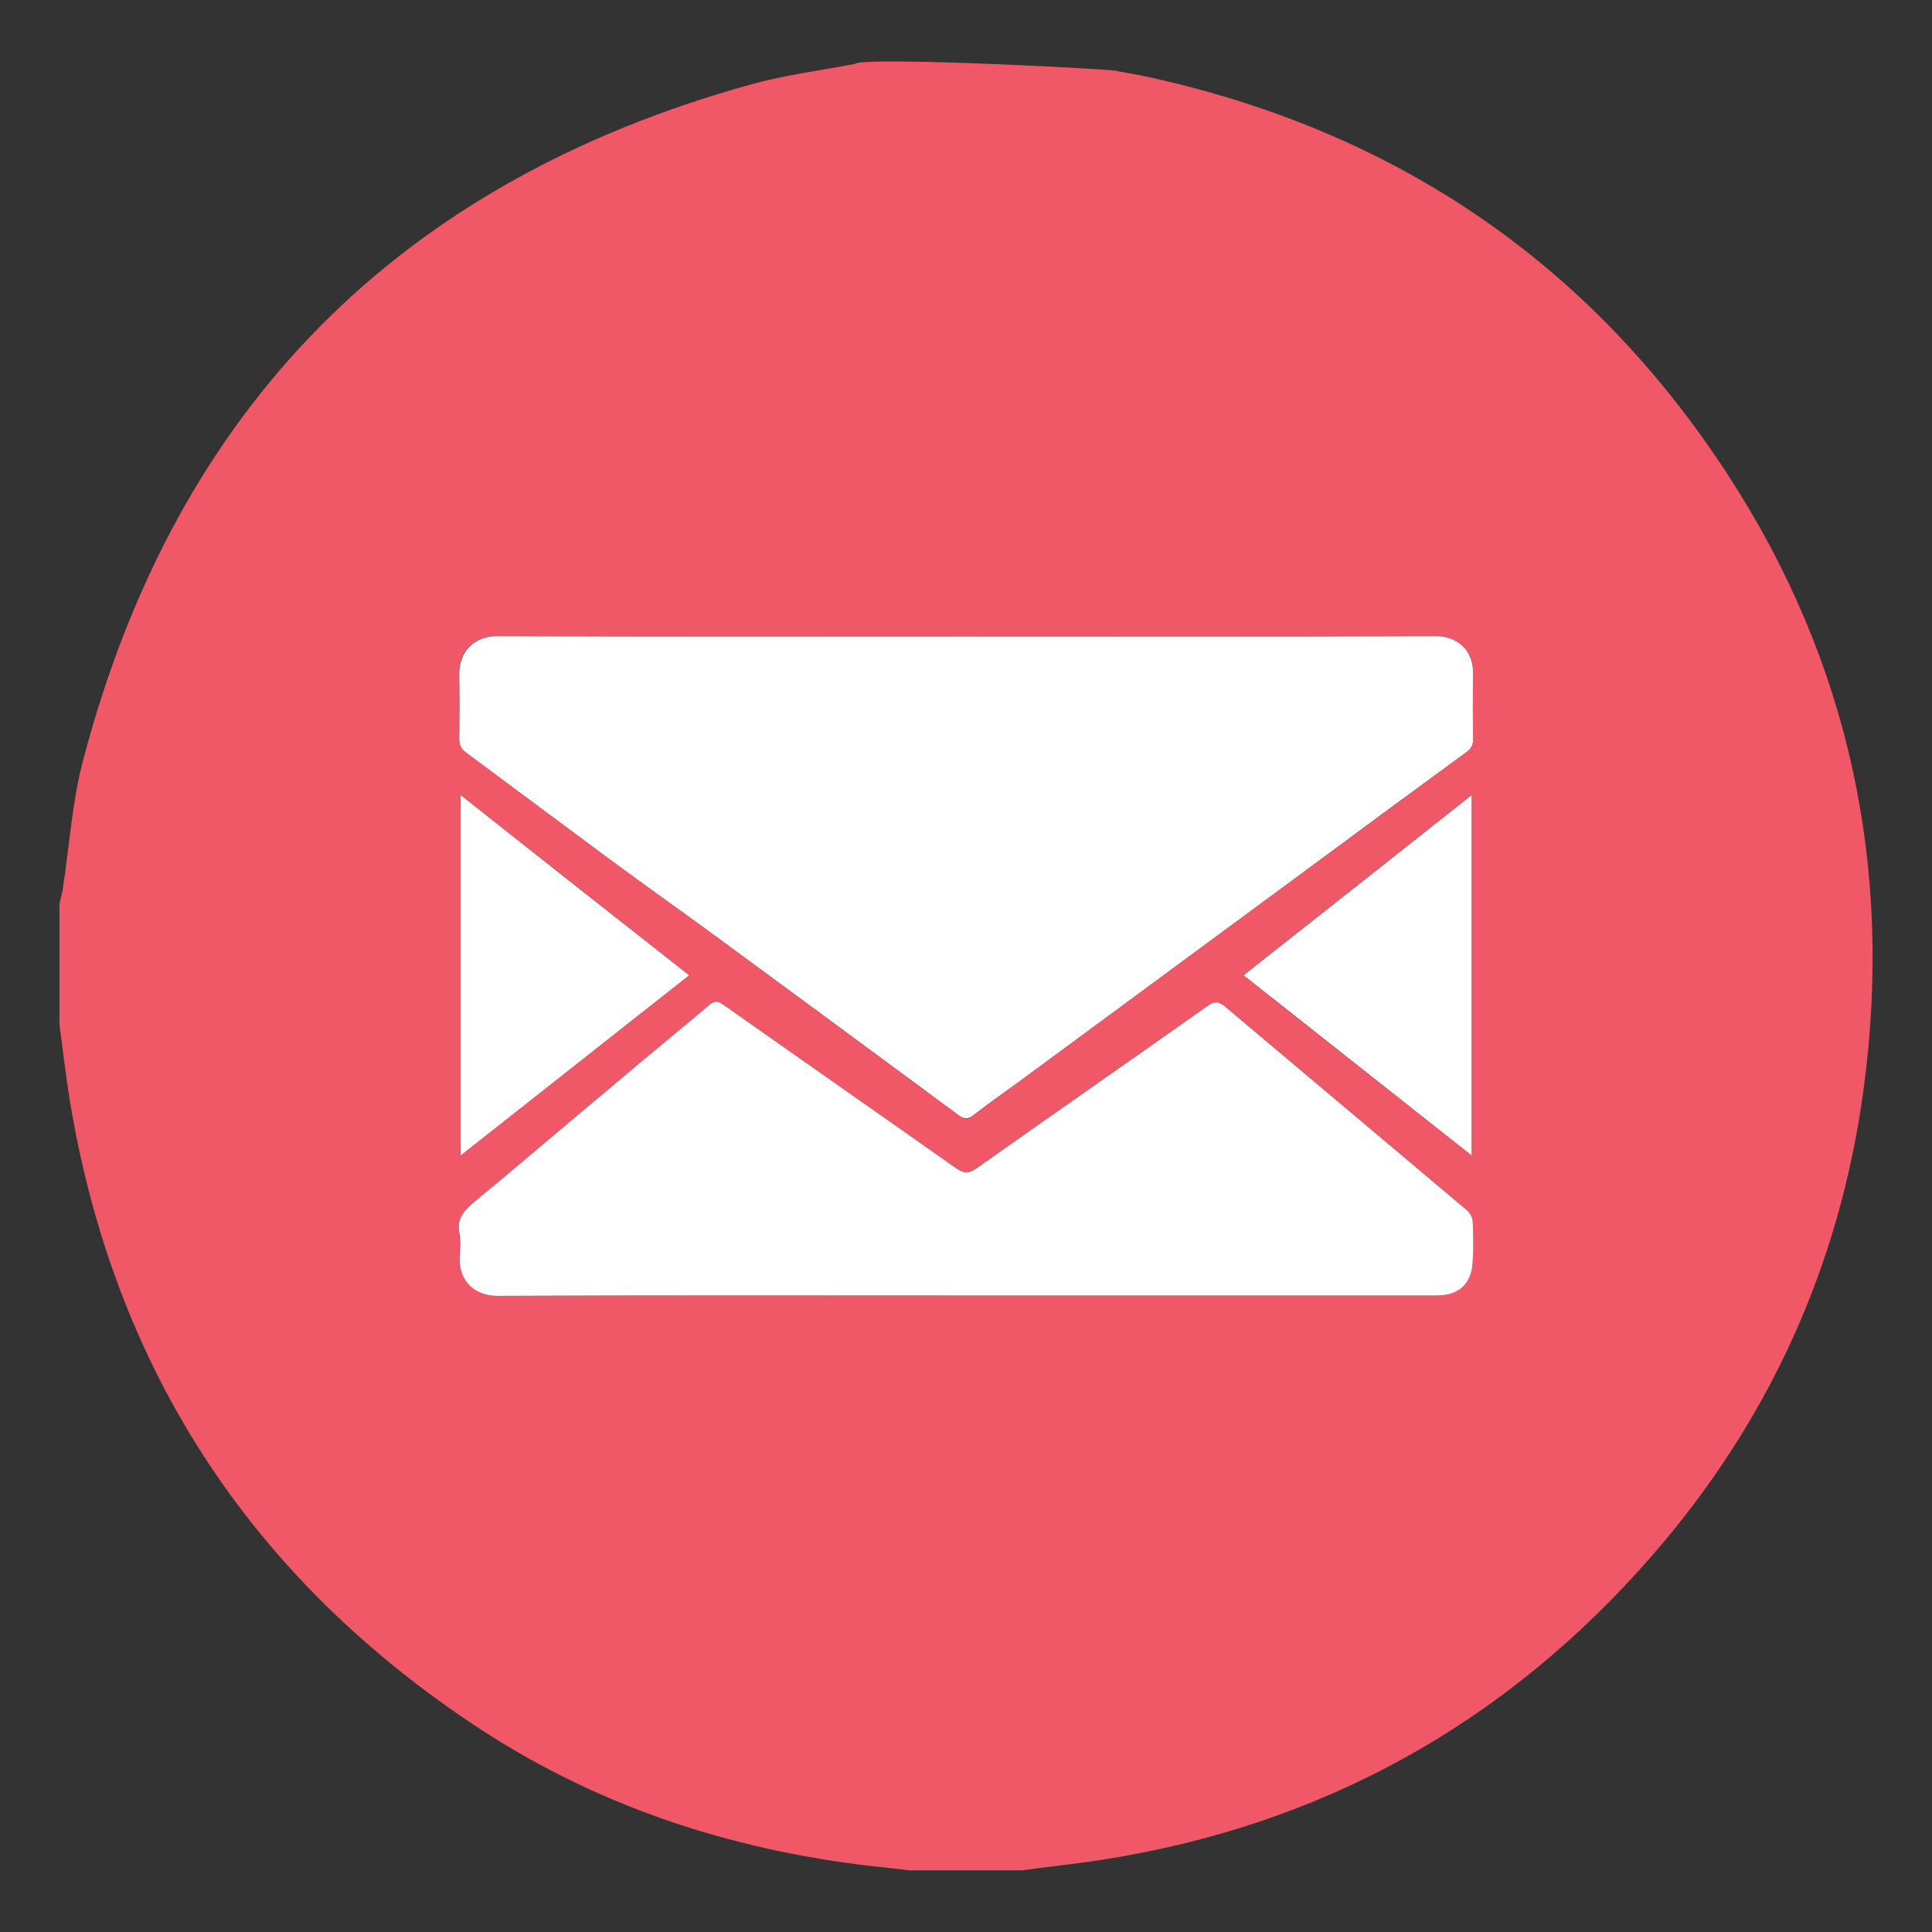
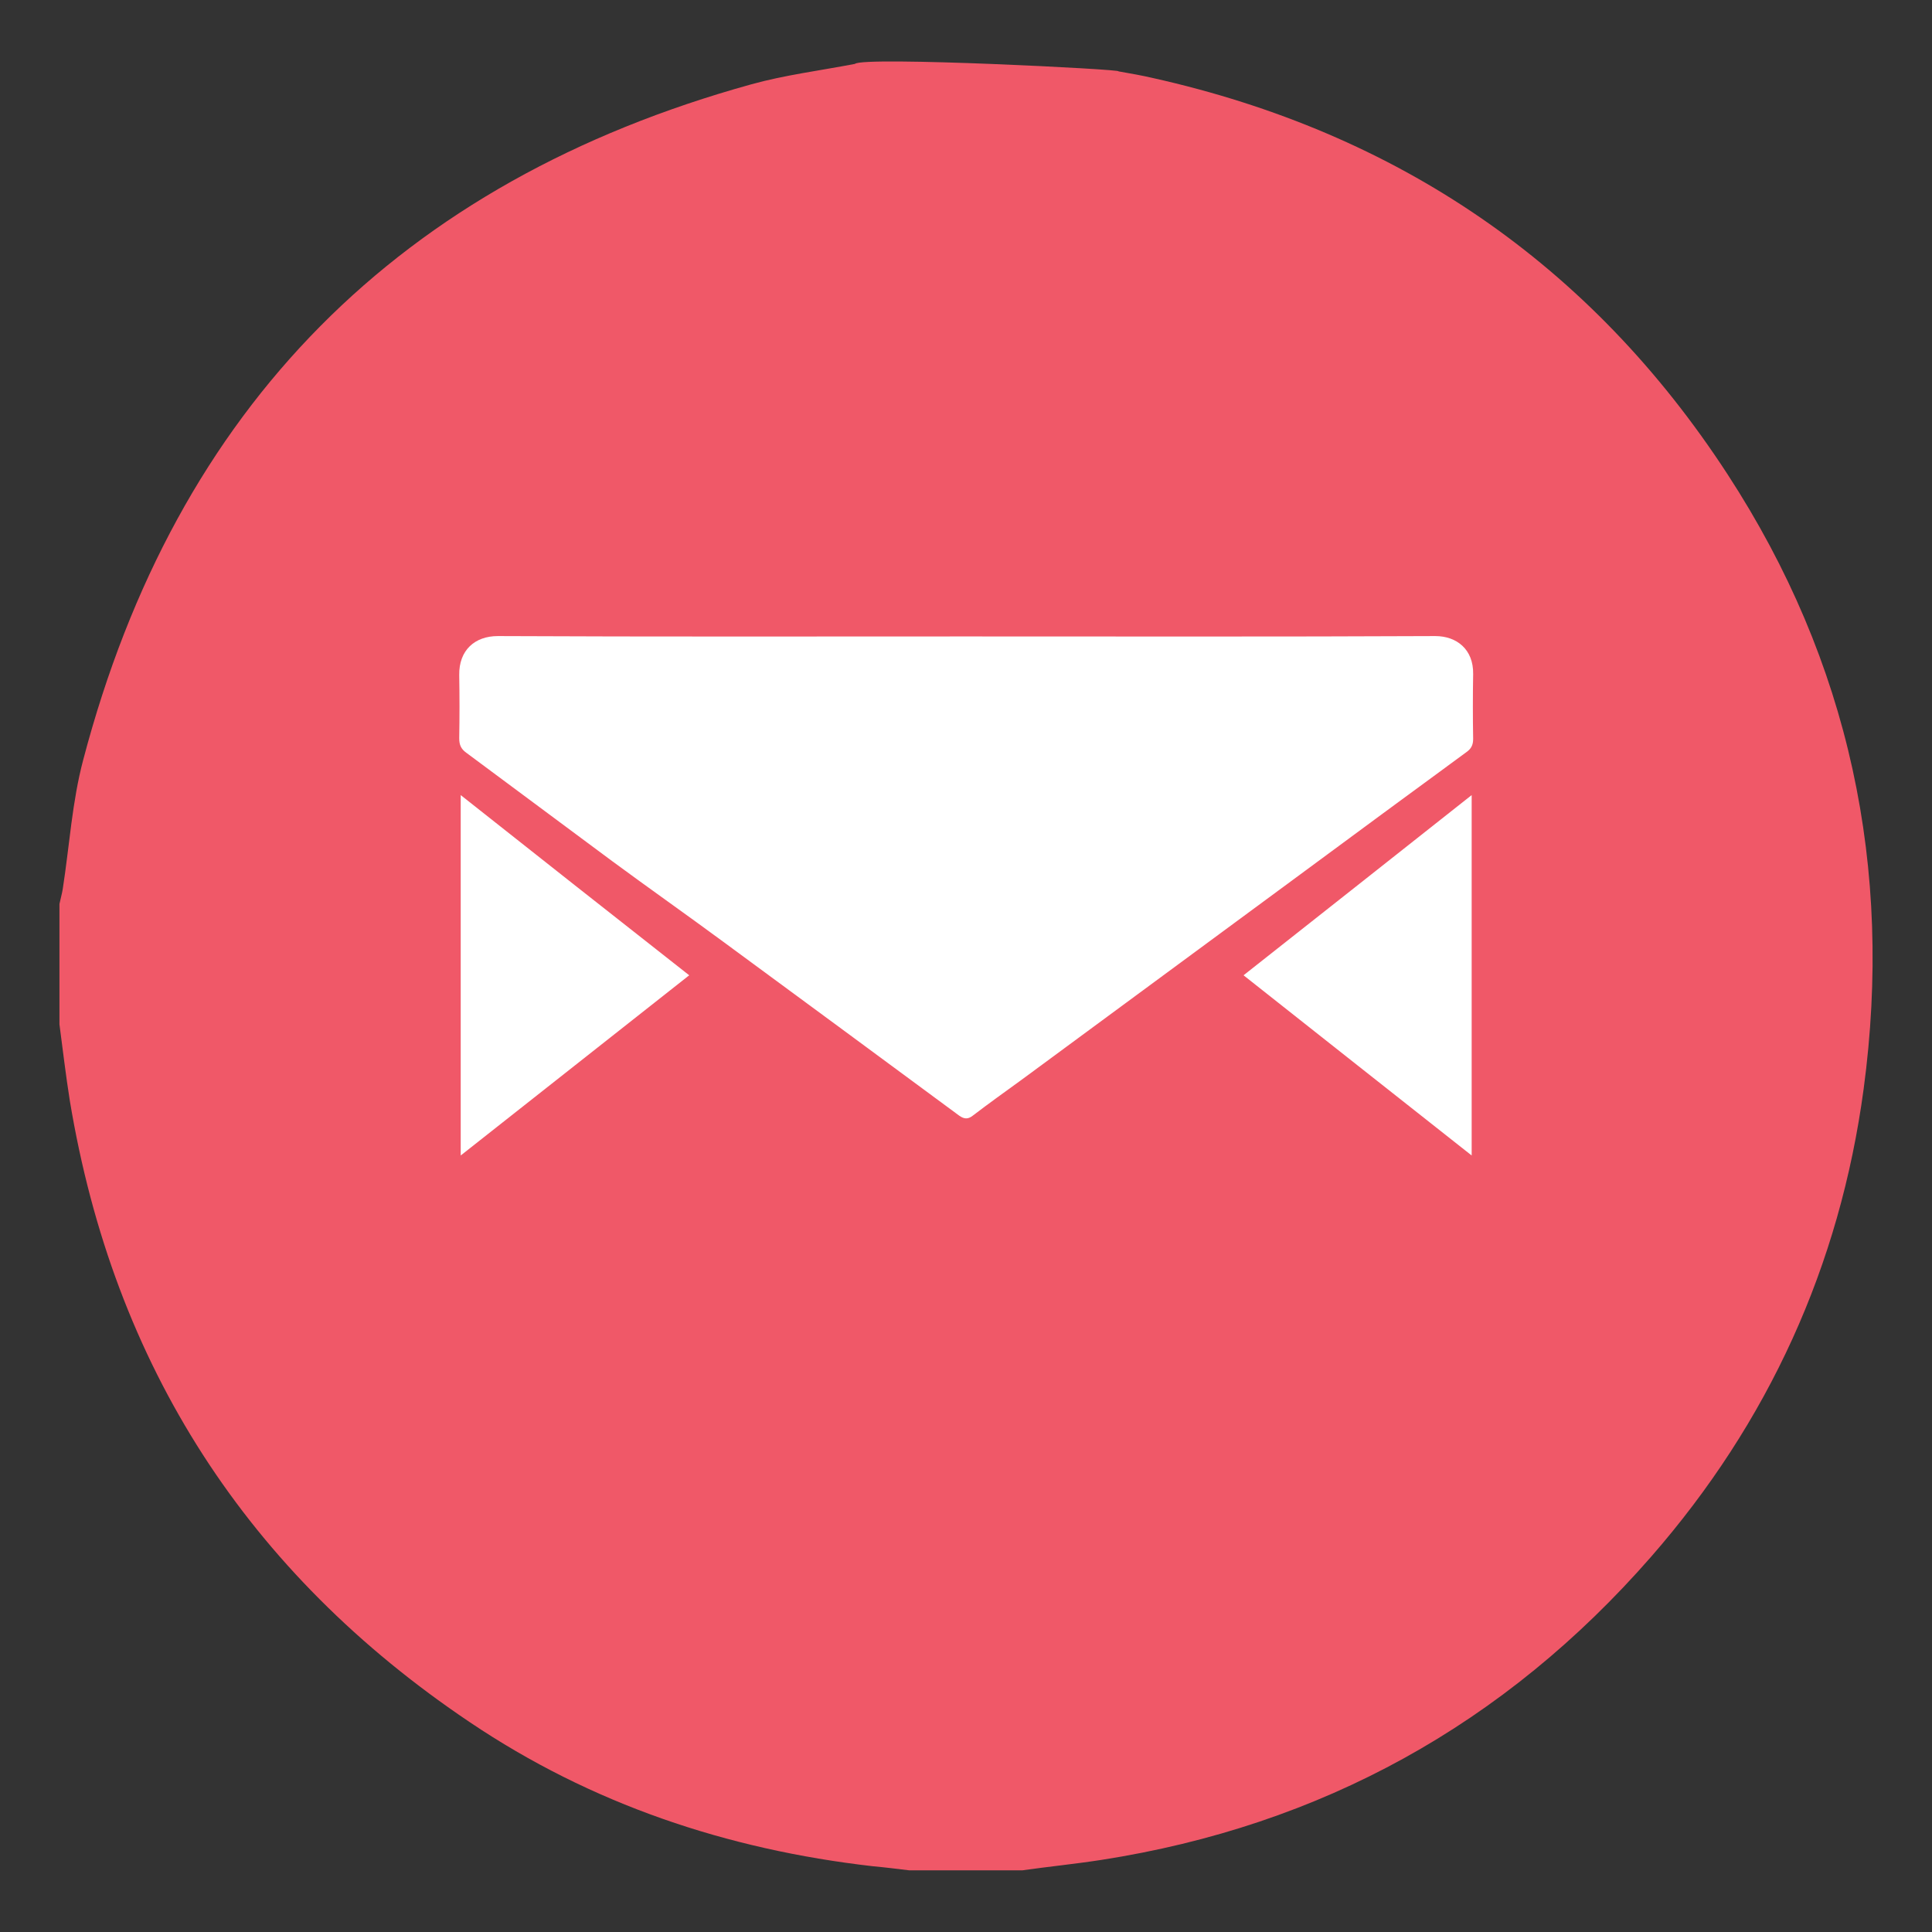
<svg xmlns="http://www.w3.org/2000/svg" version="1.1" id="Layer_1" x="0px" y="0px" viewBox="0 0 520 520" style="enable-background:new 0 0 520 520;" xml:space="preserve">
  <rect x="0" y="0" width="520" height="520" fill="#333333" stroke="none" />
  <style type="text/css">
	.st0{fill:#F05868;}
	.st1{fill:#FFFFFF;}
</style>
  <g id="OW9IJt.tif_1_">
    <g>
      <path class="st0" d="M275.2,503.4c-10.2,0-20.3,0-30.5,0c-3.3-0.4-6.5-0.8-9.8-1.1c-39.2-4.5-75.7-16.7-108.5-38.8    c-59.8-40.2-95.8-96-107.6-167.2c-1.1-6.9-1.9-13.8-2.8-20.6c0-10.8,0-21.6,0-32.4c0.3-1.4,0.7-2.8,0.9-4.1    c1.8-11.6,2.5-23.4,5.5-34.7c25-95,85.2-155.6,179.8-181.8c9-2.5,18.5-3.7,27.9-5.5c2.1-2.1,72.9,1.5,70.9,2    c3.4,0.6,6.3,1.1,9.3,1.8C376.1,35.7,428.1,71,465,127.7c32.8,50.4,44.6,105.9,36.6,165.4c-6.4,47.6-25.6,89.7-57.2,125.9    c-39.4,45.1-88.8,72.4-148,81.6C289.3,501.7,282.2,502.4,275.2,503.4z" />
    </g>
  </g>
  <g>
    <g>
-       <path d="M260,171.3c-42,0-84,0.1-126-0.1c-6.2,0-10.6,3.7-10.4,10.5c0.1,5.7,0.1,11.3,0,17c0,1.7,0.5,2.8,1.9,3.9    c13.1,9.7,26.2,19.5,39.3,29.2c9.9,7.3,20,14.4,29.9,21.7c21.2,15.6,42.3,31.2,63.5,46.8c1.3,1,2.3,1.1,3.6,0    c4.4-3.3,8.8-6.5,13.2-9.7c25-18.4,49.9-36.8,74.9-55.2c14.9-11,29.8-21.9,44.7-32.9c1.3-0.9,1.9-1.9,1.9-3.6    c-0.1-5.8-0.1-11.7,0-17.5c0.1-6.6-4.4-10.2-10.2-10.2C344.2,171.4,302.1,171.3,260,171.3z M260.1,348.7c42.2,0,84.5,0,126.7,0    c6,0,9.4-3.3,9.6-9.3c0.1-3.5,0.2-7,0-10.5c-0.1-1.1-0.7-2.4-1.5-3.1c-21.7-18.3-43.5-36.6-65.2-54.9c-1.7-1.4-2.8-1.5-4.6-0.2    c-20.7,14.6-41.5,29.1-62.2,43.7c-2.1,1.5-3.5,1.5-5.6,0c-20.7-14.6-41.5-29.1-62.2-43.7c-1.4-1-2.5-1.7-4.2-0.2    c-8.5,7.2-17.1,14.3-25.6,21.4c-12.7,10.6-25.2,21.4-38,31.9c-2.6,2.2-4.3,4.3-3.7,7.9c0.3,2.3,0.1,4.6,0.1,6.9    c-0.1,6.5,4.4,10.2,10.2,10.2C175.9,348.6,218,348.7,260.1,348.7z M185.5,262.5c-20.6-16.2-40.7-32.1-61.5-48.5    c0,32.6,0,64.4,0,97C144.7,294.7,164.8,278.8,185.5,262.5z M396.1,311c0-32.6,0-64.4,0-97c-20.8,16.4-40.9,32.3-61.4,48.5    C355.2,278.8,375.3,294.6,396.1,311z" />
      <path class="st1" d="M260,171.3c42.1,0,84.2,0.1,126.3-0.1c5.8,0,10.3,3.6,10.2,10.2c-0.1,5.8-0.1,11.7,0,17.5    c0,1.7-0.6,2.7-1.9,3.6c-14.9,10.9-29.8,21.9-44.7,32.9c-25,18.4-49.9,36.8-74.9,55.2c-4.4,3.2-8.9,6.4-13.2,9.7    c-1.3,1-2.3,0.9-3.6,0c-21.1-15.6-42.3-31.2-63.5-46.8c-9.9-7.3-20-14.4-29.9-21.7c-13.1-9.7-26.2-19.5-39.3-29.2    c-1.4-1-1.9-2.1-1.9-3.9c0.1-5.7,0.1-11.3,0-17c-0.1-6.7,4.2-10.5,10.4-10.5C176,171.4,218,171.3,260,171.3z" />
-       <path class="st1" d="M260.1,348.7c-42.1,0-84.2-0.1-126.2,0.1c-5.8,0-10.3-3.6-10.2-10.2c0.1-2.3,0.3-4.7-0.1-6.9    c-0.6-3.6,1.1-5.7,3.7-7.9c12.7-10.5,25.3-21.3,38-31.9c8.5-7.2,17.1-14.2,25.6-21.4c1.7-1.5,2.8-0.8,4.2,0.2    c20.7,14.6,41.5,29.1,62.2,43.7c2.1,1.5,3.5,1.5,5.6,0c20.7-14.6,41.5-29.1,62.2-43.7c1.8-1.3,2.9-1.2,4.6,0.2    c21.7,18.3,43.5,36.6,65.2,54.9c0.8,0.7,1.5,2.1,1.5,3.1c0.2,3.5,0.2,7,0,10.5c-0.2,6-3.6,9.3-9.6,9.3    C344.6,348.7,302.3,348.7,260.1,348.7z" />
      <path class="st1" d="M185.5,262.5c-20.7,16.3-40.8,32.2-61.5,48.5c0-32.6,0-64.4,0-97C144.7,230.4,164.9,246.3,185.5,262.5z" />
      <path class="st1" d="M396.1,311c-20.8-16.4-40.9-32.3-61.4-48.5c20.5-16.2,40.7-32.1,61.4-48.5C396.1,246.6,396.1,278.4,396.1,311    z" />
    </g>
  </g>
</svg>